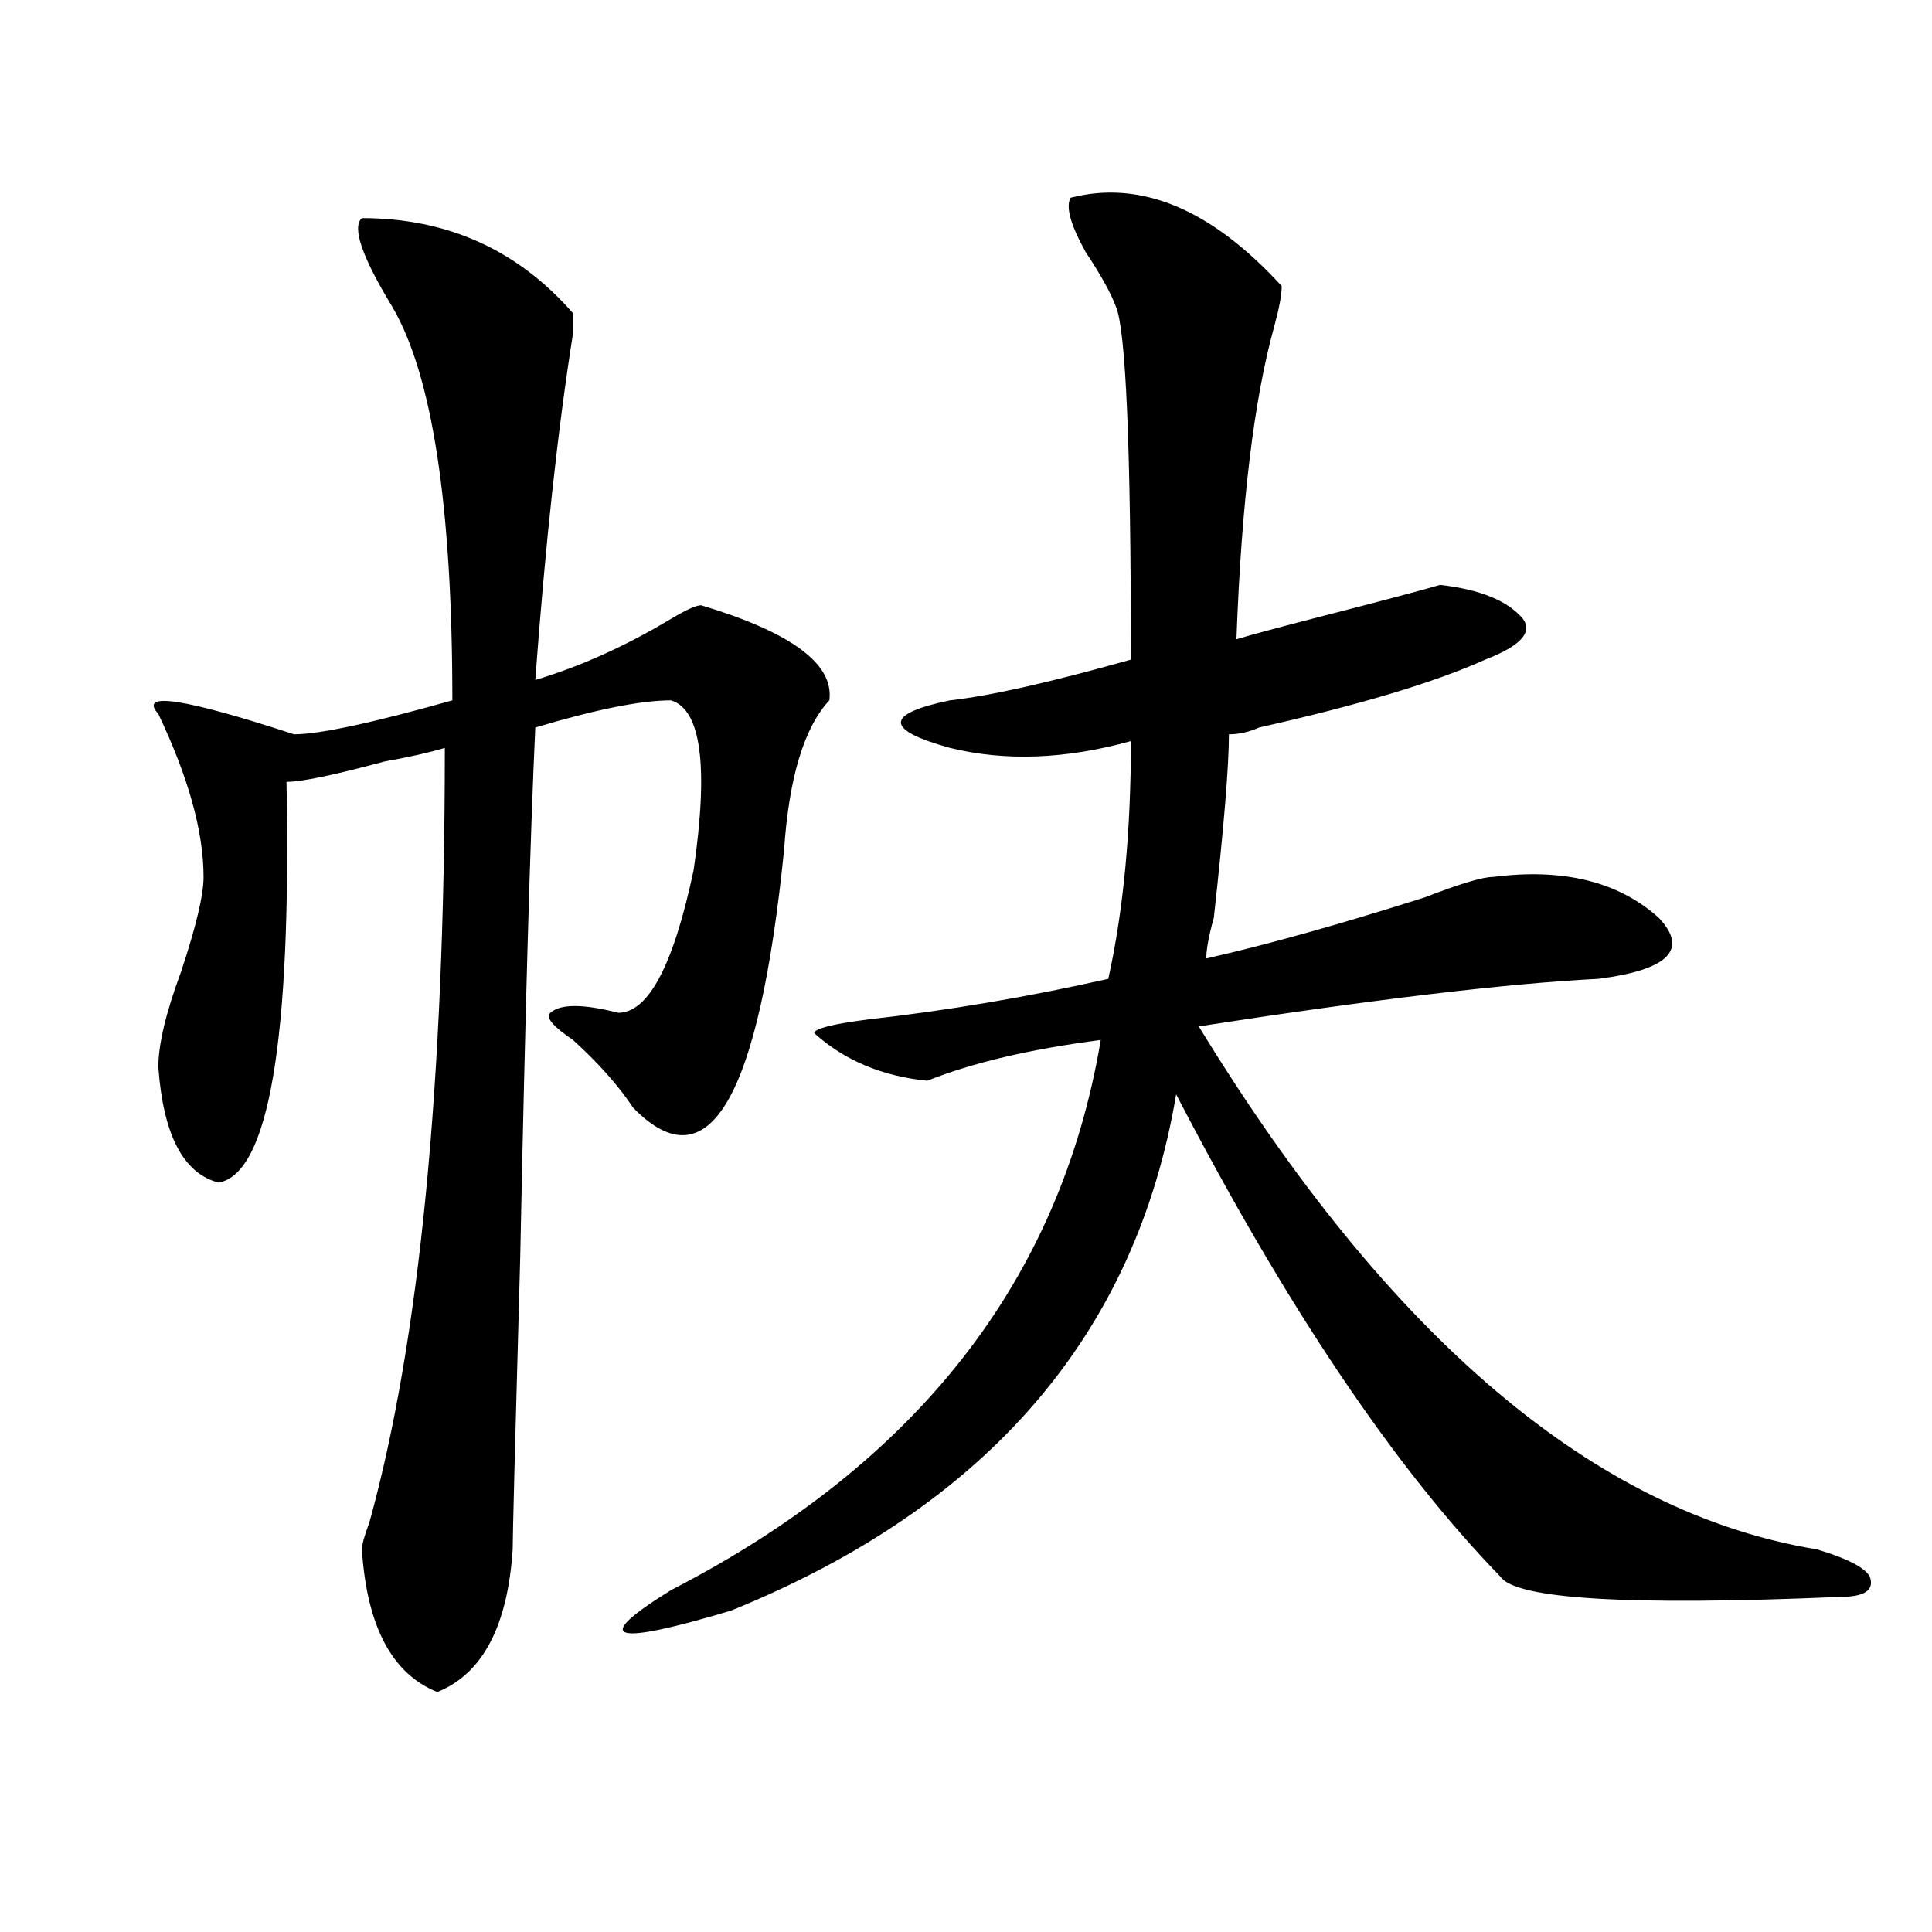
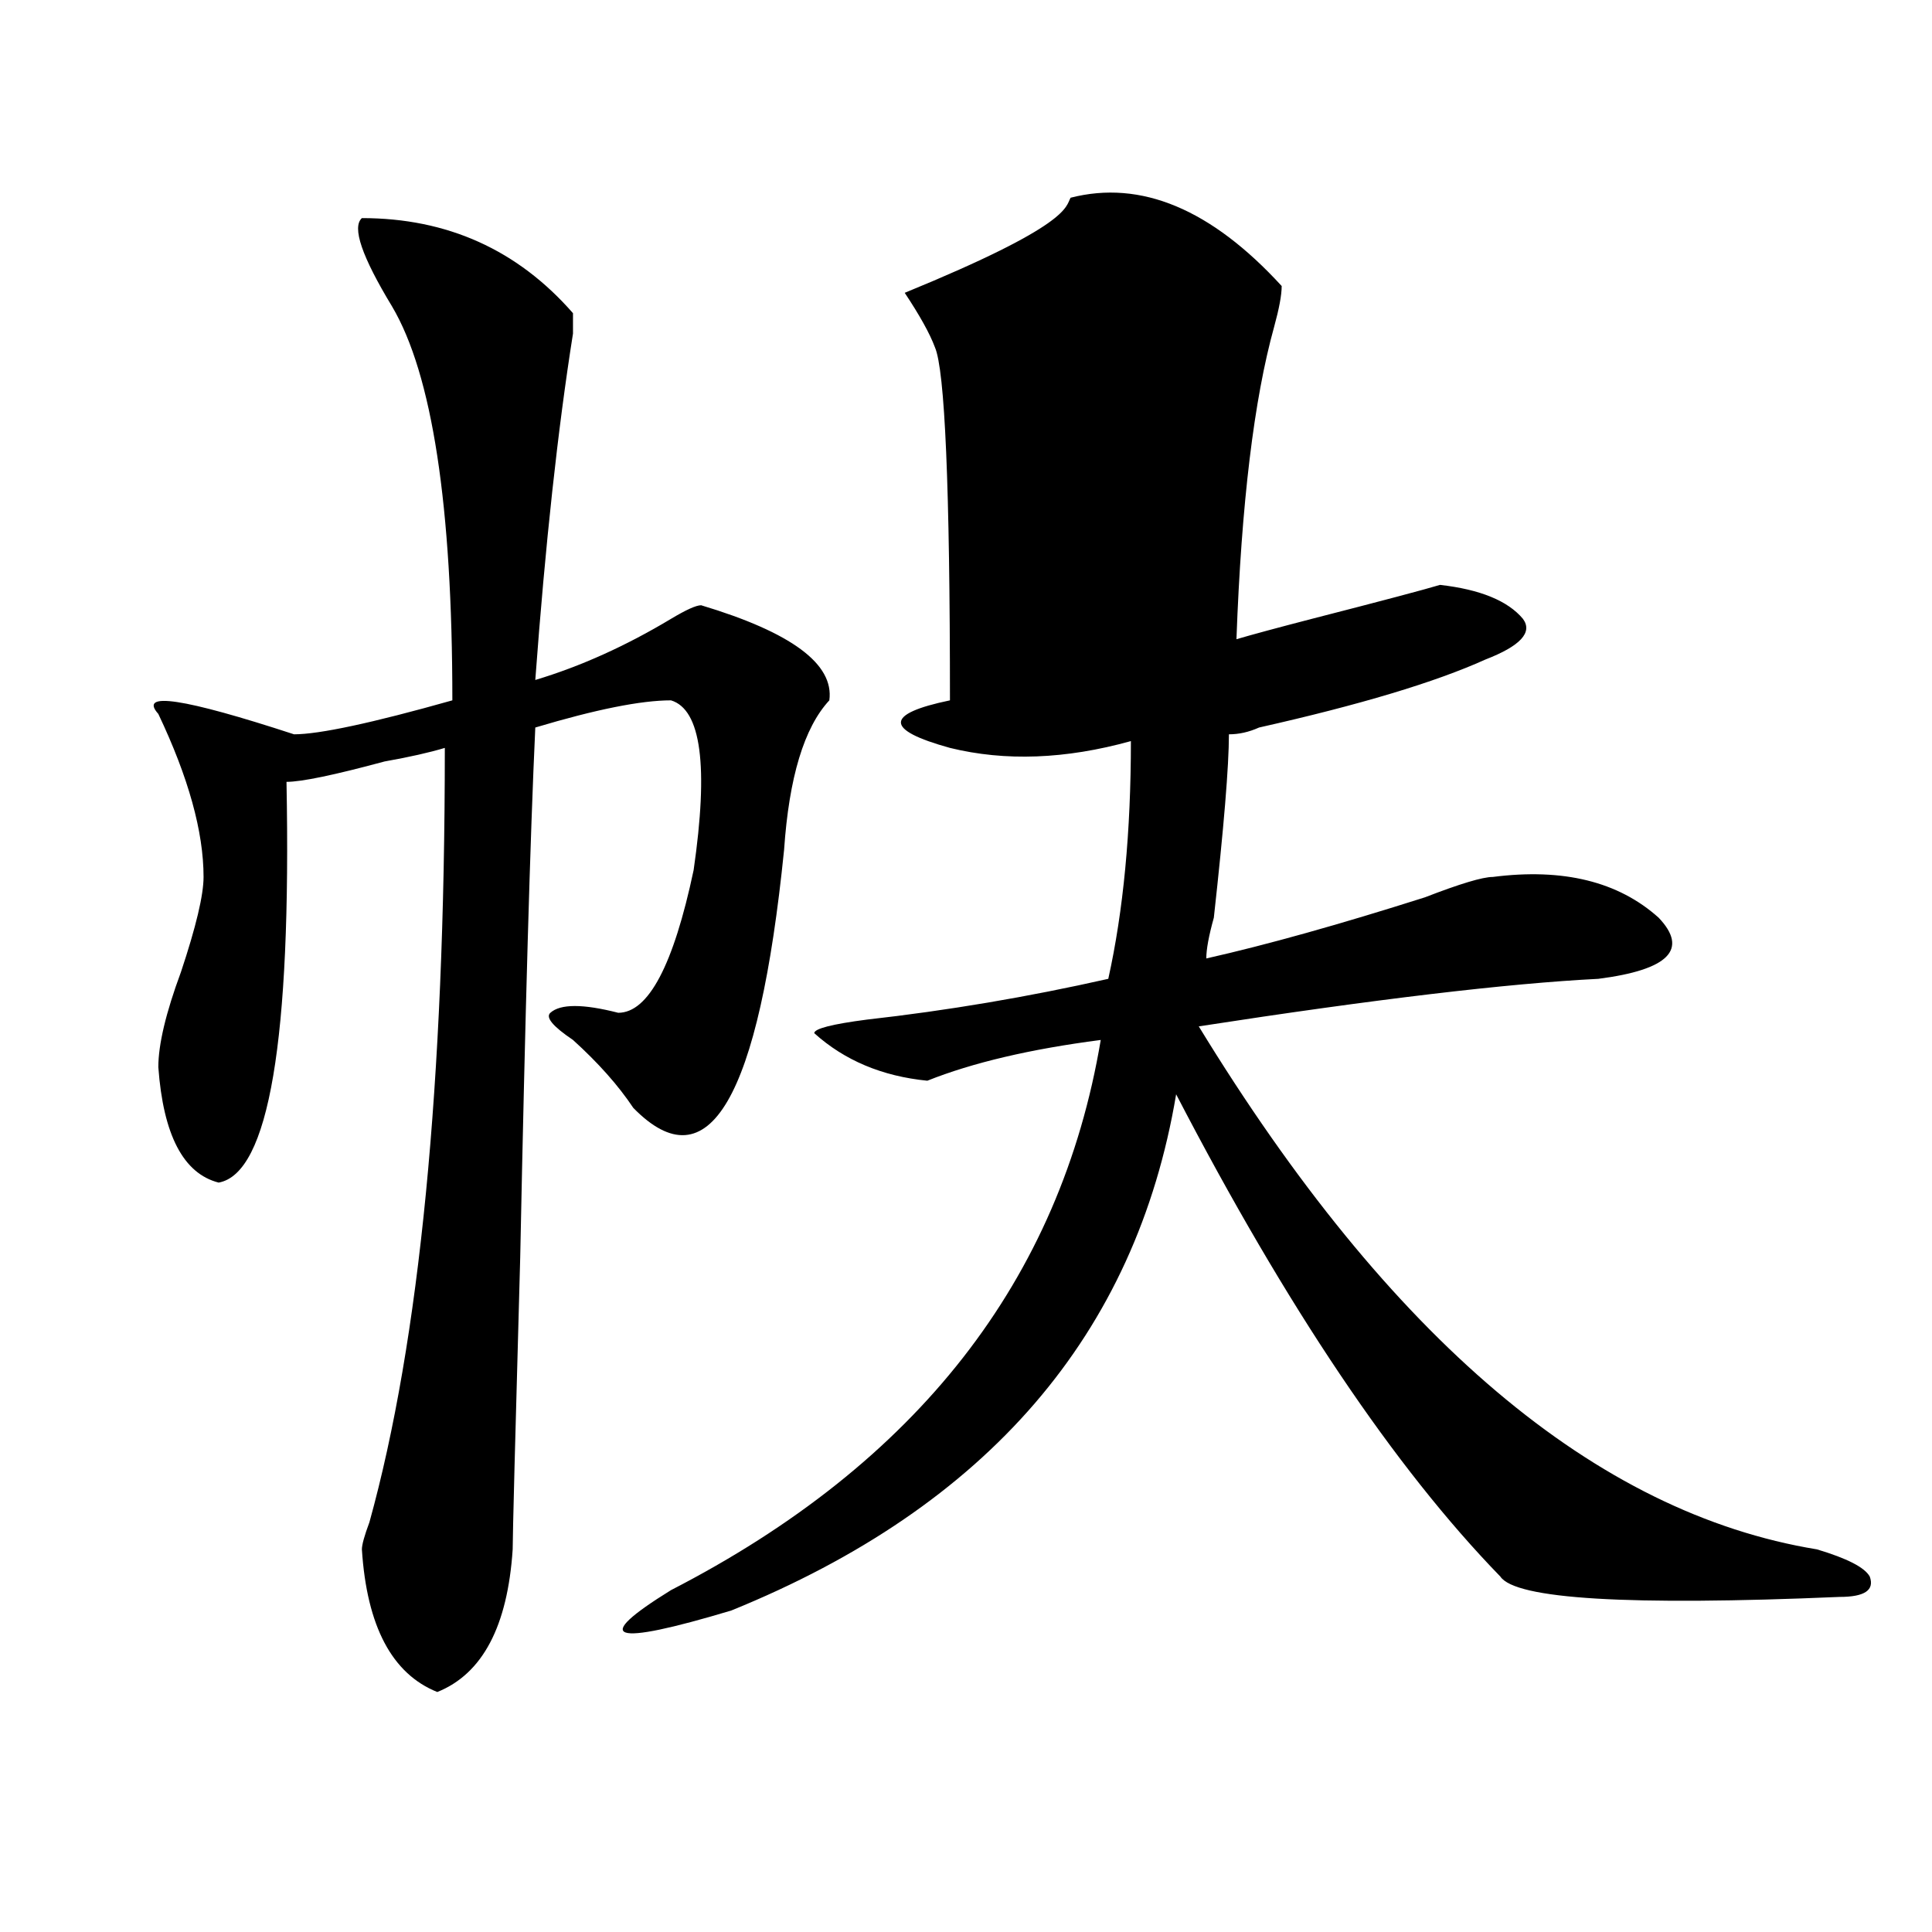
<svg xmlns="http://www.w3.org/2000/svg" version="1.1" id="图层_1" x="0px" y="0px" width="1000px" height="1000px" viewBox="0 0 1000 1000" enable-background="new 0 0 1000 1000" xml:space="preserve">
-   <path d="M187.313,112.891c44.206,0,80.608,16.425,109.266,49.219v10.547c-7.805,49.219-14.329,108.984-19.512,179.297  c23.414-7.031,46.828-17.578,70.242-31.641c7.805-4.669,12.988-7.031,15.609-7.031c46.828,14.063,68.901,30.487,66.34,49.219  c-13.049,14.063-20.853,39.881-23.414,77.344c-13.049,128.925-39.023,173.475-78.047,133.594c-7.805-11.7-18.231-23.4-31.219-35.156  c-10.427-7.031-14.329-11.7-11.707-14.063c5.183-4.669,16.89-4.669,35.121,0c15.609,0,28.597-24.609,39.023-73.828  c7.805-53.888,3.902-83.166-11.707-87.891c-15.609,0-39.023,4.725-70.242,14.063c-2.622,56.25-5.244,147.656-7.805,274.219  c-2.622,93.769-3.902,144.141-3.902,151.172c-2.622,39.825-15.609,64.435-39.023,73.828c-23.414-9.394-36.463-34.003-39.023-73.828  c0-2.362,1.281-7.031,3.902-14.063c25.975-93.713,39.023-227.307,39.023-400.781c-7.805,2.362-18.231,4.725-31.219,7.031  c-26.036,7.031-42.926,10.547-50.73,10.547c2.561,133.594-9.146,202.753-35.121,207.422C94.937,607.44,84.51,587.5,81.95,552.344  c0-11.7,3.902-28.125,11.707-49.219c7.805-23.4,11.707-39.825,11.707-49.219c0-23.4-7.805-51.525-23.414-84.375  c-10.427-11.7,12.988-8.185,70.242,10.547c12.988,0,40.304-5.822,81.949-17.578c0-100.744-10.427-168.75-31.219-203.906  C187.313,132.831,182.069,117.615,187.313,112.891z M554.133,102.344c36.402-9.338,72.803,5.878,109.266,45.703  c0,4.725-1.342,11.756-3.902,21.094c-10.427,37.519-16.951,91.406-19.512,161.719c7.805-2.307,20.792-5.822,39.023-10.547  c36.402-9.338,58.535-15.216,66.34-17.578c20.792,2.362,35.121,8.24,42.926,17.578c5.183,7.031-1.342,14.063-19.512,21.094  c-26.036,11.756-65.059,23.456-117.07,35.156c-5.244,2.362-10.427,3.516-15.609,3.516c0,16.425-2.622,48.065-7.805,94.922  c-2.622,9.394-3.902,16.425-3.902,21.094c31.219-7.031,68.901-17.578,113.168-31.641c18.17-7.031,29.877-10.547,35.121-10.547  c36.402-4.669,64.998,2.362,85.852,21.094c15.609,16.425,5.183,26.972-31.219,31.641c-46.828,2.362-115.79,10.547-206.824,24.609  c98.839,161.719,205.483,251.972,319.992,270.703c15.609,4.669,24.695,9.338,27.316,14.063c2.561,7.031-2.622,10.547-15.609,10.547  c-109.266,4.669-167.801,1.153-175.605-10.547C721.934,759.766,665.96,676.6,608.766,566.406  c-20.853,124.256-97.559,213.3-230.238,267.188c-62.438,18.731-72.864,15.216-31.219-10.547  c127.436-65.588,201.58-160.51,222.434-284.766c-36.463,4.725-66.34,11.756-89.754,21.094  c-23.414-2.307-42.926-10.547-58.535-24.609c0-2.307,9.085-4.669,27.316-7.031c41.584-4.669,83.23-11.7,124.875-21.094  c7.805-35.156,11.707-76.135,11.707-123.047c-33.841,9.394-65.059,10.547-93.656,3.516c-33.841-9.338-33.841-17.578,0-24.609  c20.792-2.307,52.011-9.338,93.656-21.094c0-110.138-2.622-171.057-7.805-182.813c-2.622-7.031-7.805-16.369-15.609-28.125  C554.133,116.406,551.511,107.068,554.133,102.344z" />
+   <path d="M187.313,112.891c44.206,0,80.608,16.425,109.266,49.219v10.547c-7.805,49.219-14.329,108.984-19.512,179.297  c23.414-7.031,46.828-17.578,70.242-31.641c7.805-4.669,12.988-7.031,15.609-7.031c46.828,14.063,68.901,30.487,66.34,49.219  c-13.049,14.063-20.853,39.881-23.414,77.344c-13.049,128.925-39.023,173.475-78.047,133.594c-7.805-11.7-18.231-23.4-31.219-35.156  c-10.427-7.031-14.329-11.7-11.707-14.063c5.183-4.669,16.89-4.669,35.121,0c15.609,0,28.597-24.609,39.023-73.828  c7.805-53.888,3.902-83.166-11.707-87.891c-15.609,0-39.023,4.725-70.242,14.063c-2.622,56.25-5.244,147.656-7.805,274.219  c-2.622,93.769-3.902,144.141-3.902,151.172c-2.622,39.825-15.609,64.435-39.023,73.828c-23.414-9.394-36.463-34.003-39.023-73.828  c0-2.362,1.281-7.031,3.902-14.063c25.975-93.713,39.023-227.307,39.023-400.781c-7.805,2.362-18.231,4.725-31.219,7.031  c-26.036,7.031-42.926,10.547-50.73,10.547c2.561,133.594-9.146,202.753-35.121,207.422C94.937,607.44,84.51,587.5,81.95,552.344  c0-11.7,3.902-28.125,11.707-49.219c7.805-23.4,11.707-39.825,11.707-49.219c0-23.4-7.805-51.525-23.414-84.375  c-10.427-11.7,12.988-8.185,70.242,10.547c12.988,0,40.304-5.822,81.949-17.578c0-100.744-10.427-168.75-31.219-203.906  C187.313,132.831,182.069,117.615,187.313,112.891z M554.133,102.344c36.402-9.338,72.803,5.878,109.266,45.703  c0,4.725-1.342,11.756-3.902,21.094c-10.427,37.519-16.951,91.406-19.512,161.719c7.805-2.307,20.792-5.822,39.023-10.547  c36.402-9.338,58.535-15.216,66.34-17.578c20.792,2.362,35.121,8.24,42.926,17.578c5.183,7.031-1.342,14.063-19.512,21.094  c-26.036,11.756-65.059,23.456-117.07,35.156c-5.244,2.362-10.427,3.516-15.609,3.516c0,16.425-2.622,48.065-7.805,94.922  c-2.622,9.394-3.902,16.425-3.902,21.094c31.219-7.031,68.901-17.578,113.168-31.641c18.17-7.031,29.877-10.547,35.121-10.547  c36.402-4.669,64.998,2.362,85.852,21.094c15.609,16.425,5.183,26.972-31.219,31.641c-46.828,2.362-115.79,10.547-206.824,24.609  c98.839,161.719,205.483,251.972,319.992,270.703c15.609,4.669,24.695,9.338,27.316,14.063c2.561,7.031-2.622,10.547-15.609,10.547  c-109.266,4.669-167.801,1.153-175.605-10.547C721.934,759.766,665.96,676.6,608.766,566.406  c-20.853,124.256-97.559,213.3-230.238,267.188c-62.438,18.731-72.864,15.216-31.219-10.547  c127.436-65.588,201.58-160.51,222.434-284.766c-36.463,4.725-66.34,11.756-89.754,21.094  c-23.414-2.307-42.926-10.547-58.535-24.609c0-2.307,9.085-4.669,27.316-7.031c41.584-4.669,83.23-11.7,124.875-21.094  c7.805-35.156,11.707-76.135,11.707-123.047c-33.841,9.394-65.059,10.547-93.656,3.516c-33.841-9.338-33.841-17.578,0-24.609  c0-110.138-2.622-171.057-7.805-182.813c-2.622-7.031-7.805-16.369-15.609-28.125  C554.133,116.406,551.511,107.068,554.133,102.344z" />
</svg>